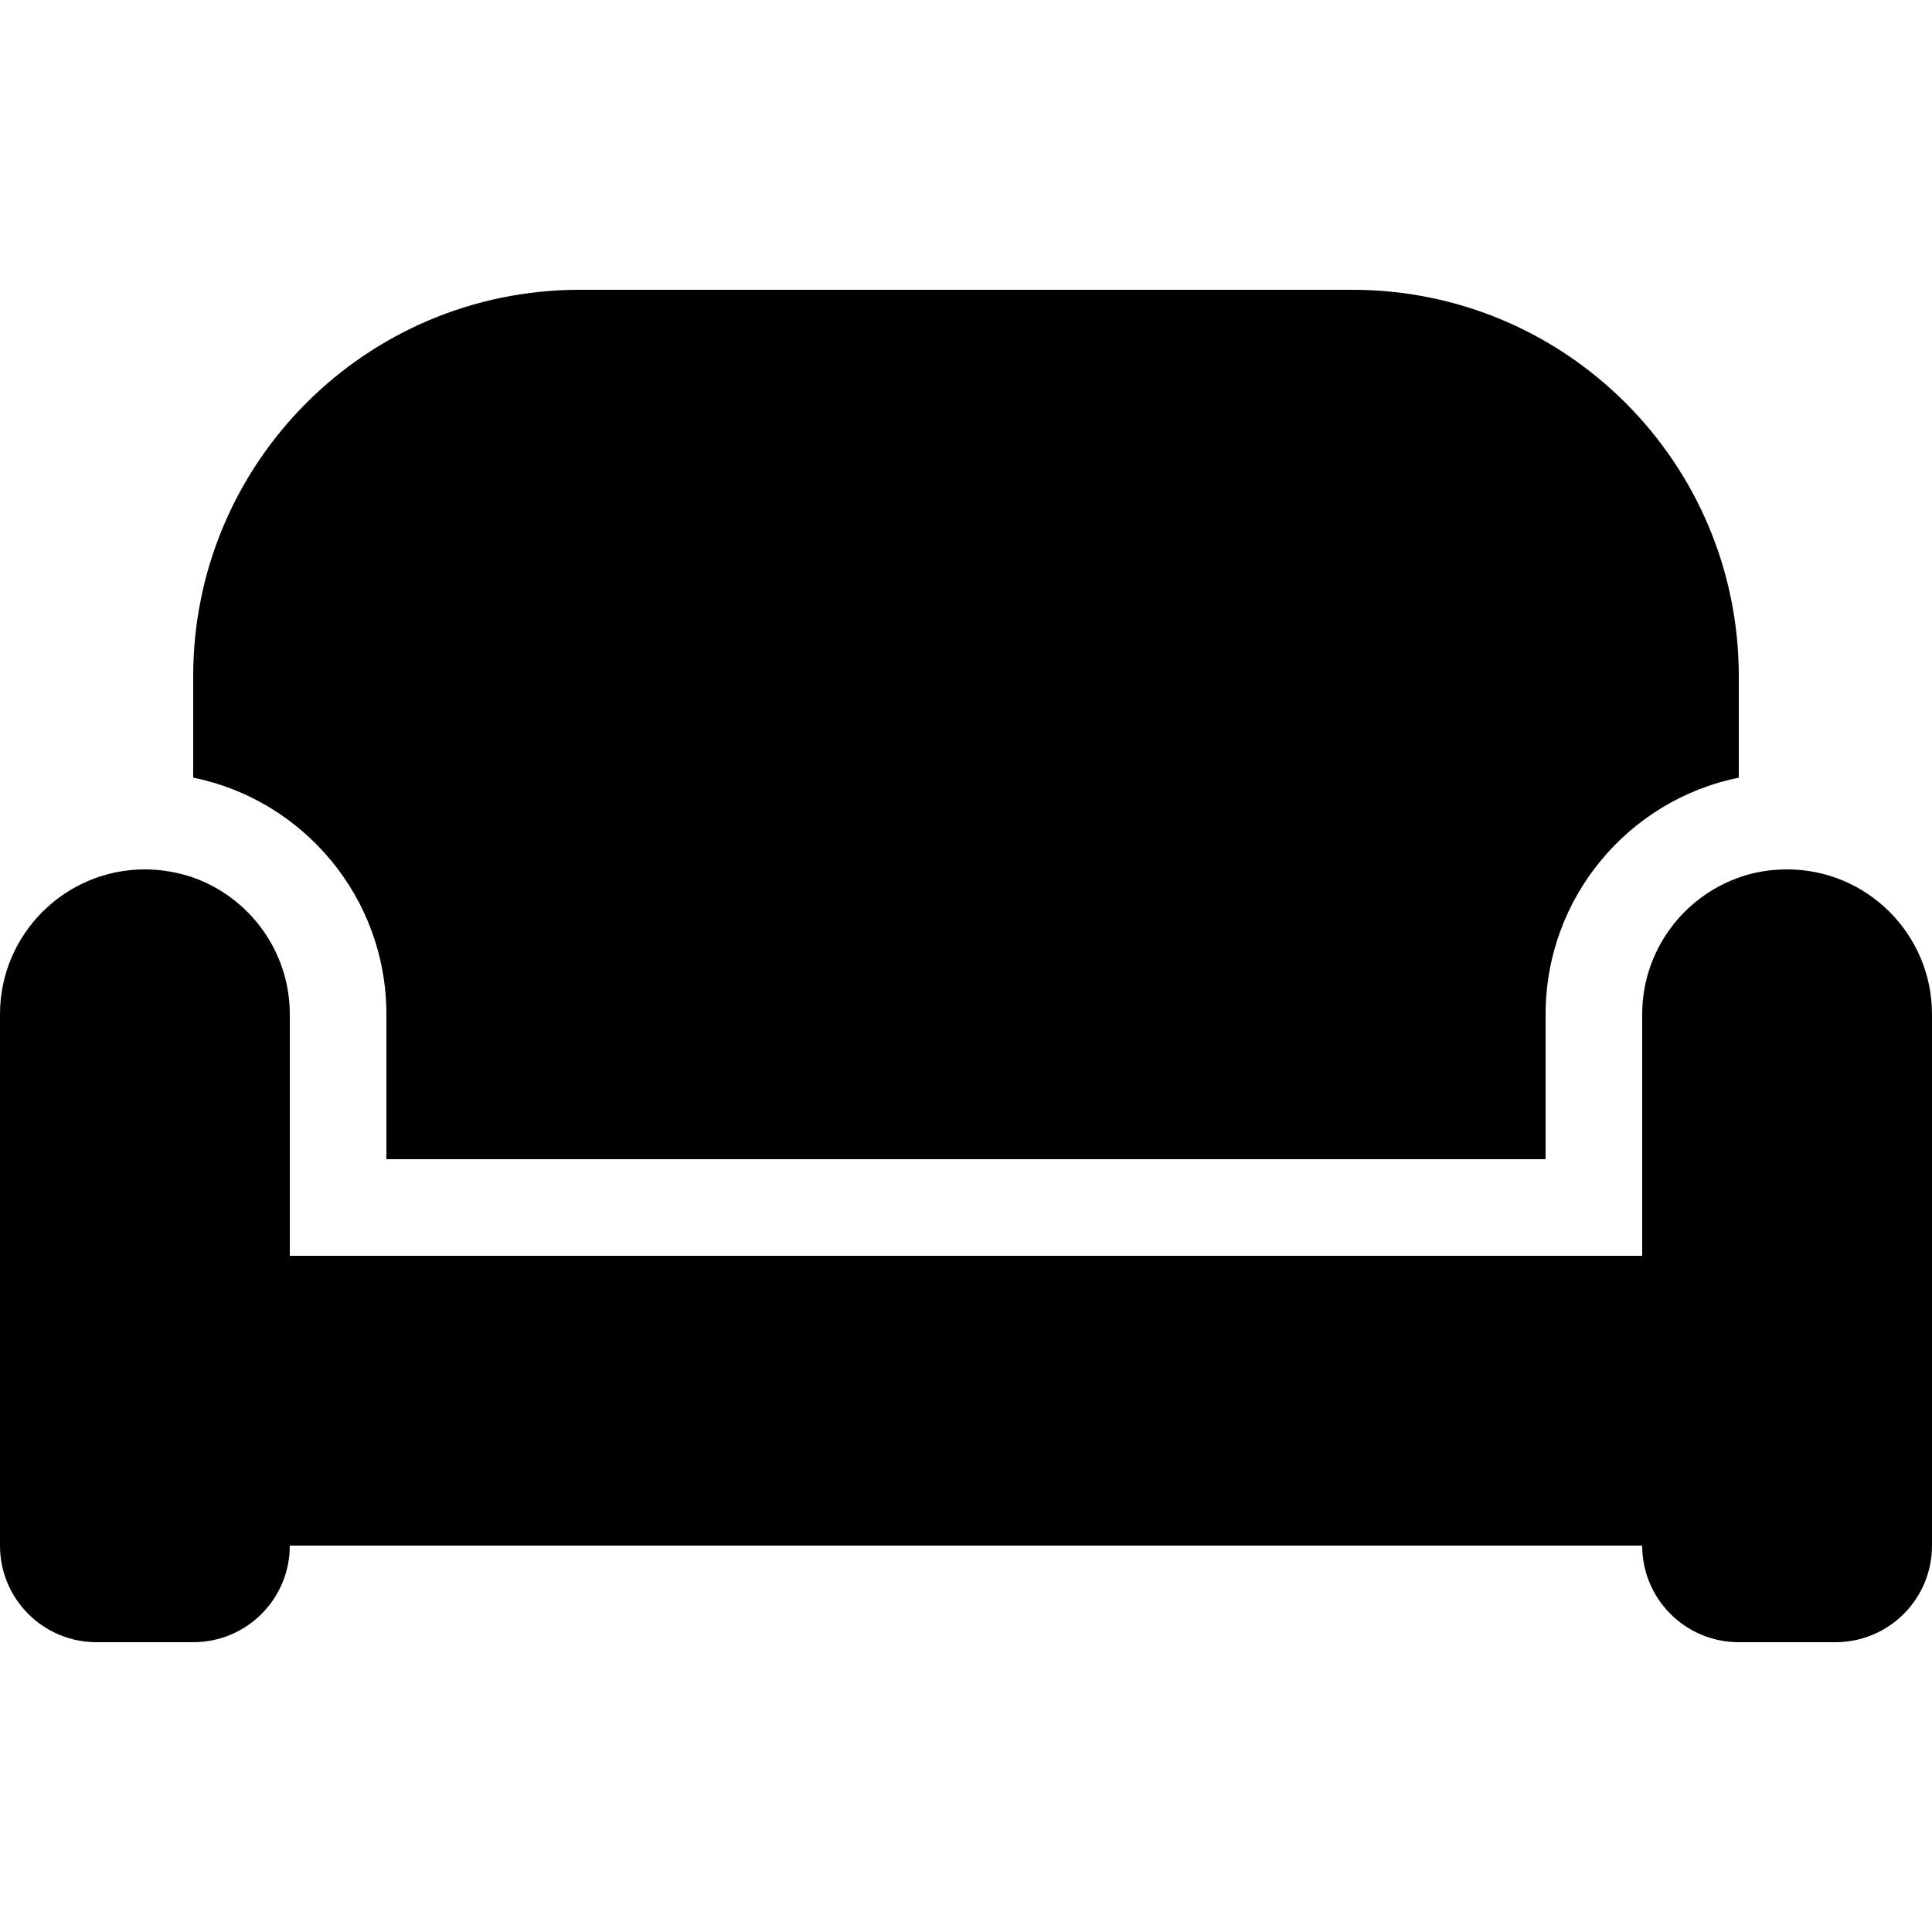
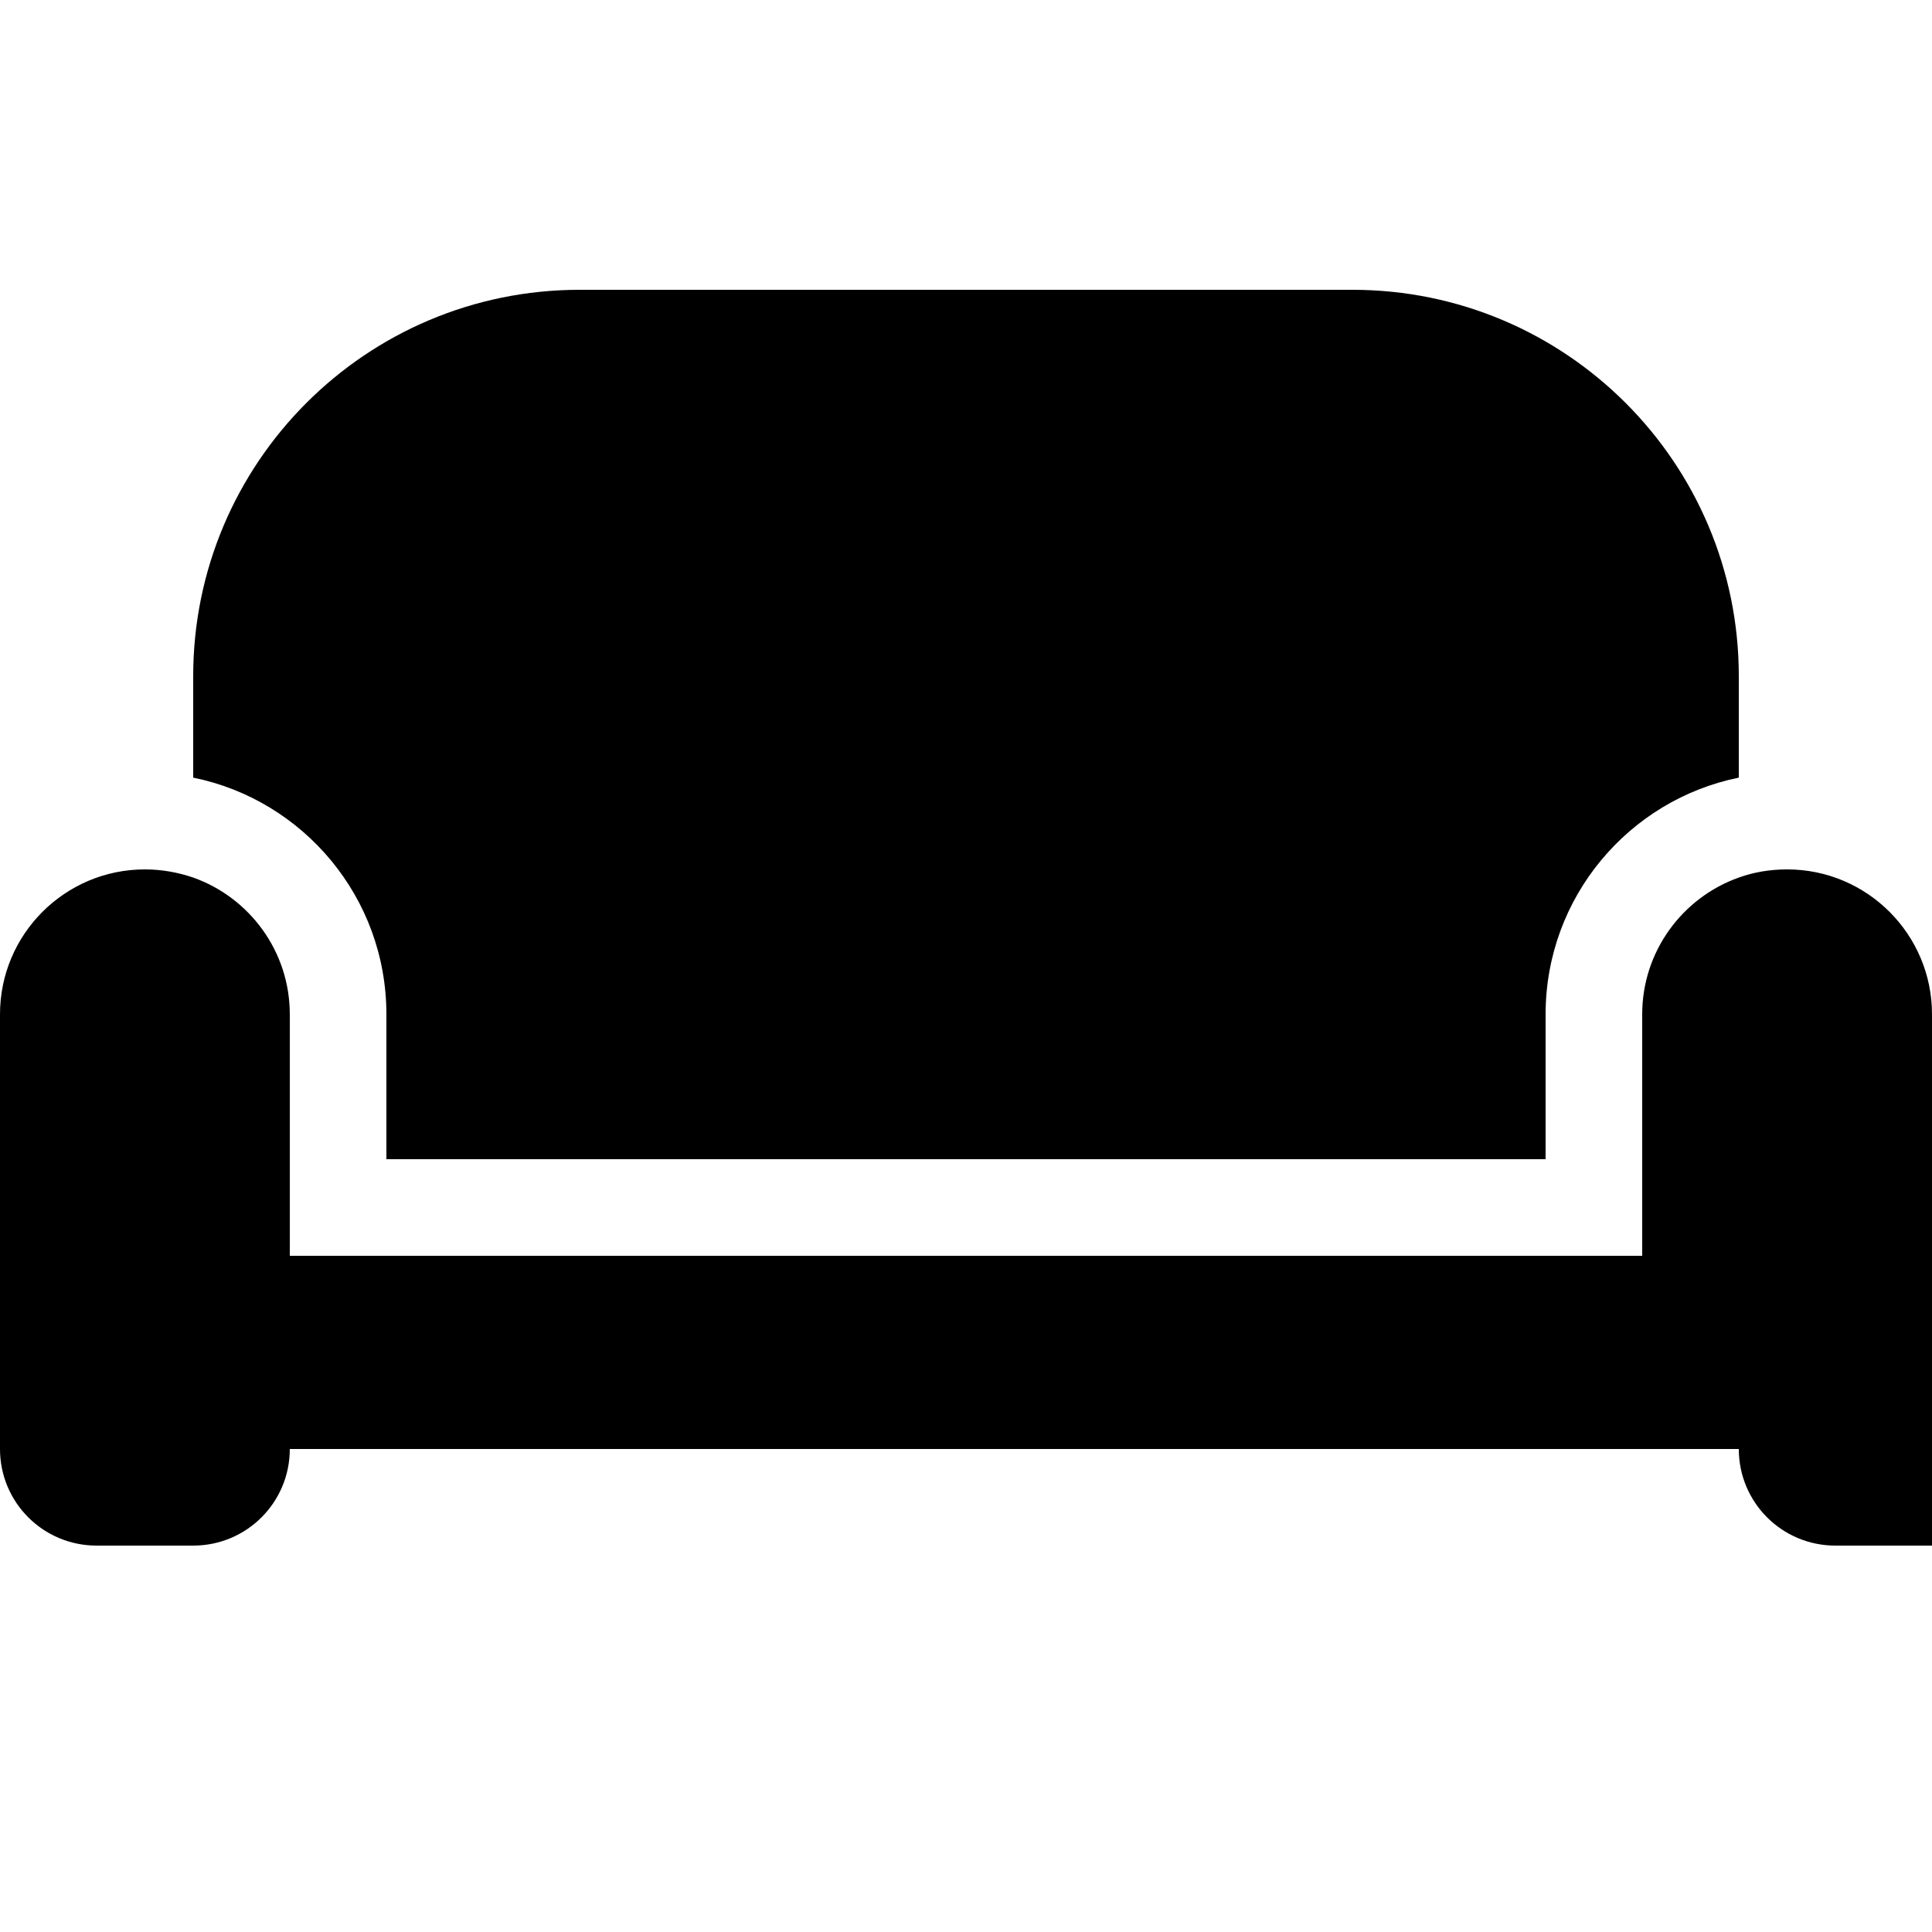
<svg xmlns="http://www.w3.org/2000/svg" width="800" height="800" viewBox="0 0 640 512">
-   <path fill="currentColor" d="M64 160c0-70.7 57.3-128 128-128h256c70.7 0 128 57.3 128 128v33.6c-36.5 7.4-64 39.7-64 78.4v48H128v-48c0-38.7-27.5-71-64-78.4zm480 112c0-20.9 13.4-38.7 32-45.3c5-1.8 10.4-2.7 16-2.7c26.5 0 48 21.5 48 48v176c0 17.7-14.3 32-32 32h-32c-17.7 0-32-14.3-32-32H96c0 17.7-14.3 32-32 32H32c-17.7 0-32-14.3-32-32V272c0-26.5 21.5-48 48-48c5.6 0 11 1 16 2.7c18.6 6.6 32 24.4 32 45.3v80h448v-32z" />
+   <path fill="currentColor" d="M64 160c0-70.7 57.3-128 128-128h256c70.7 0 128 57.3 128 128v33.6c-36.5 7.4-64 39.7-64 78.4v48H128v-48c0-38.7-27.5-71-64-78.4zm480 112c0-20.9 13.4-38.7 32-45.3c5-1.8 10.4-2.7 16-2.7c26.5 0 48 21.5 48 48v176h-32c-17.7 0-32-14.3-32-32H96c0 17.7-14.3 32-32 32H32c-17.7 0-32-14.3-32-32V272c0-26.5 21.5-48 48-48c5.6 0 11 1 16 2.7c18.6 6.6 32 24.4 32 45.3v80h448v-32z" />
</svg>